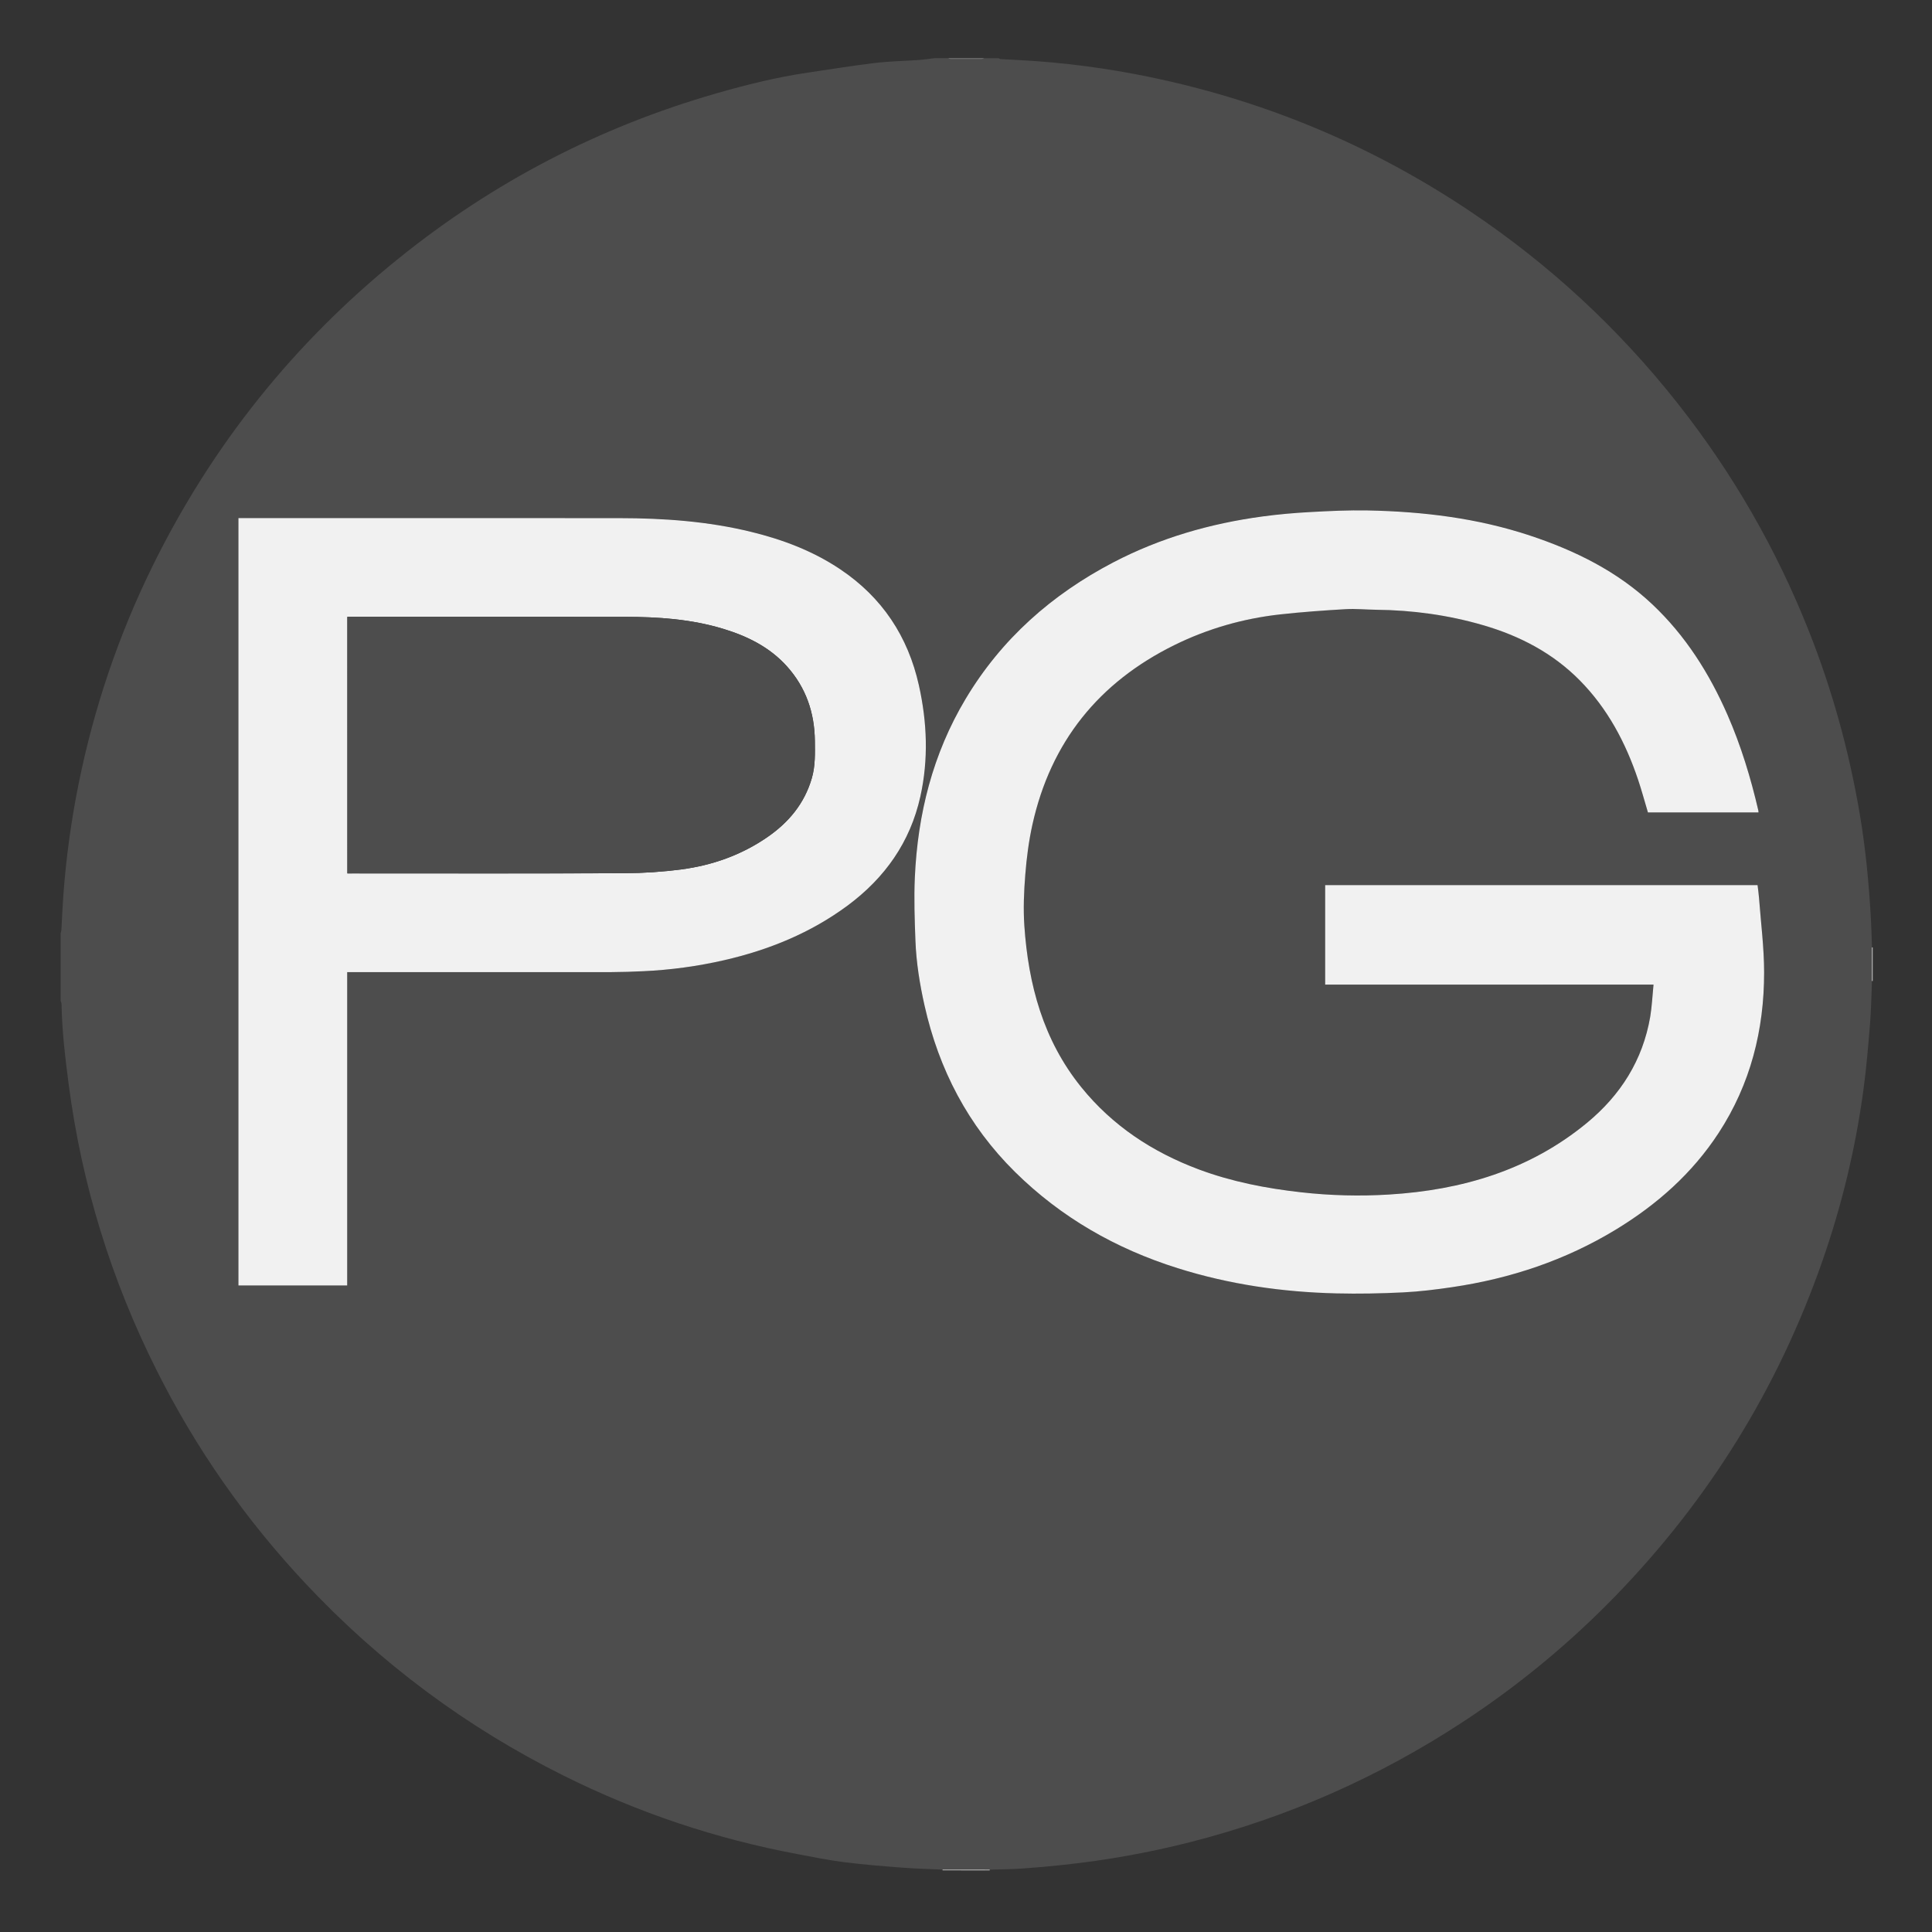
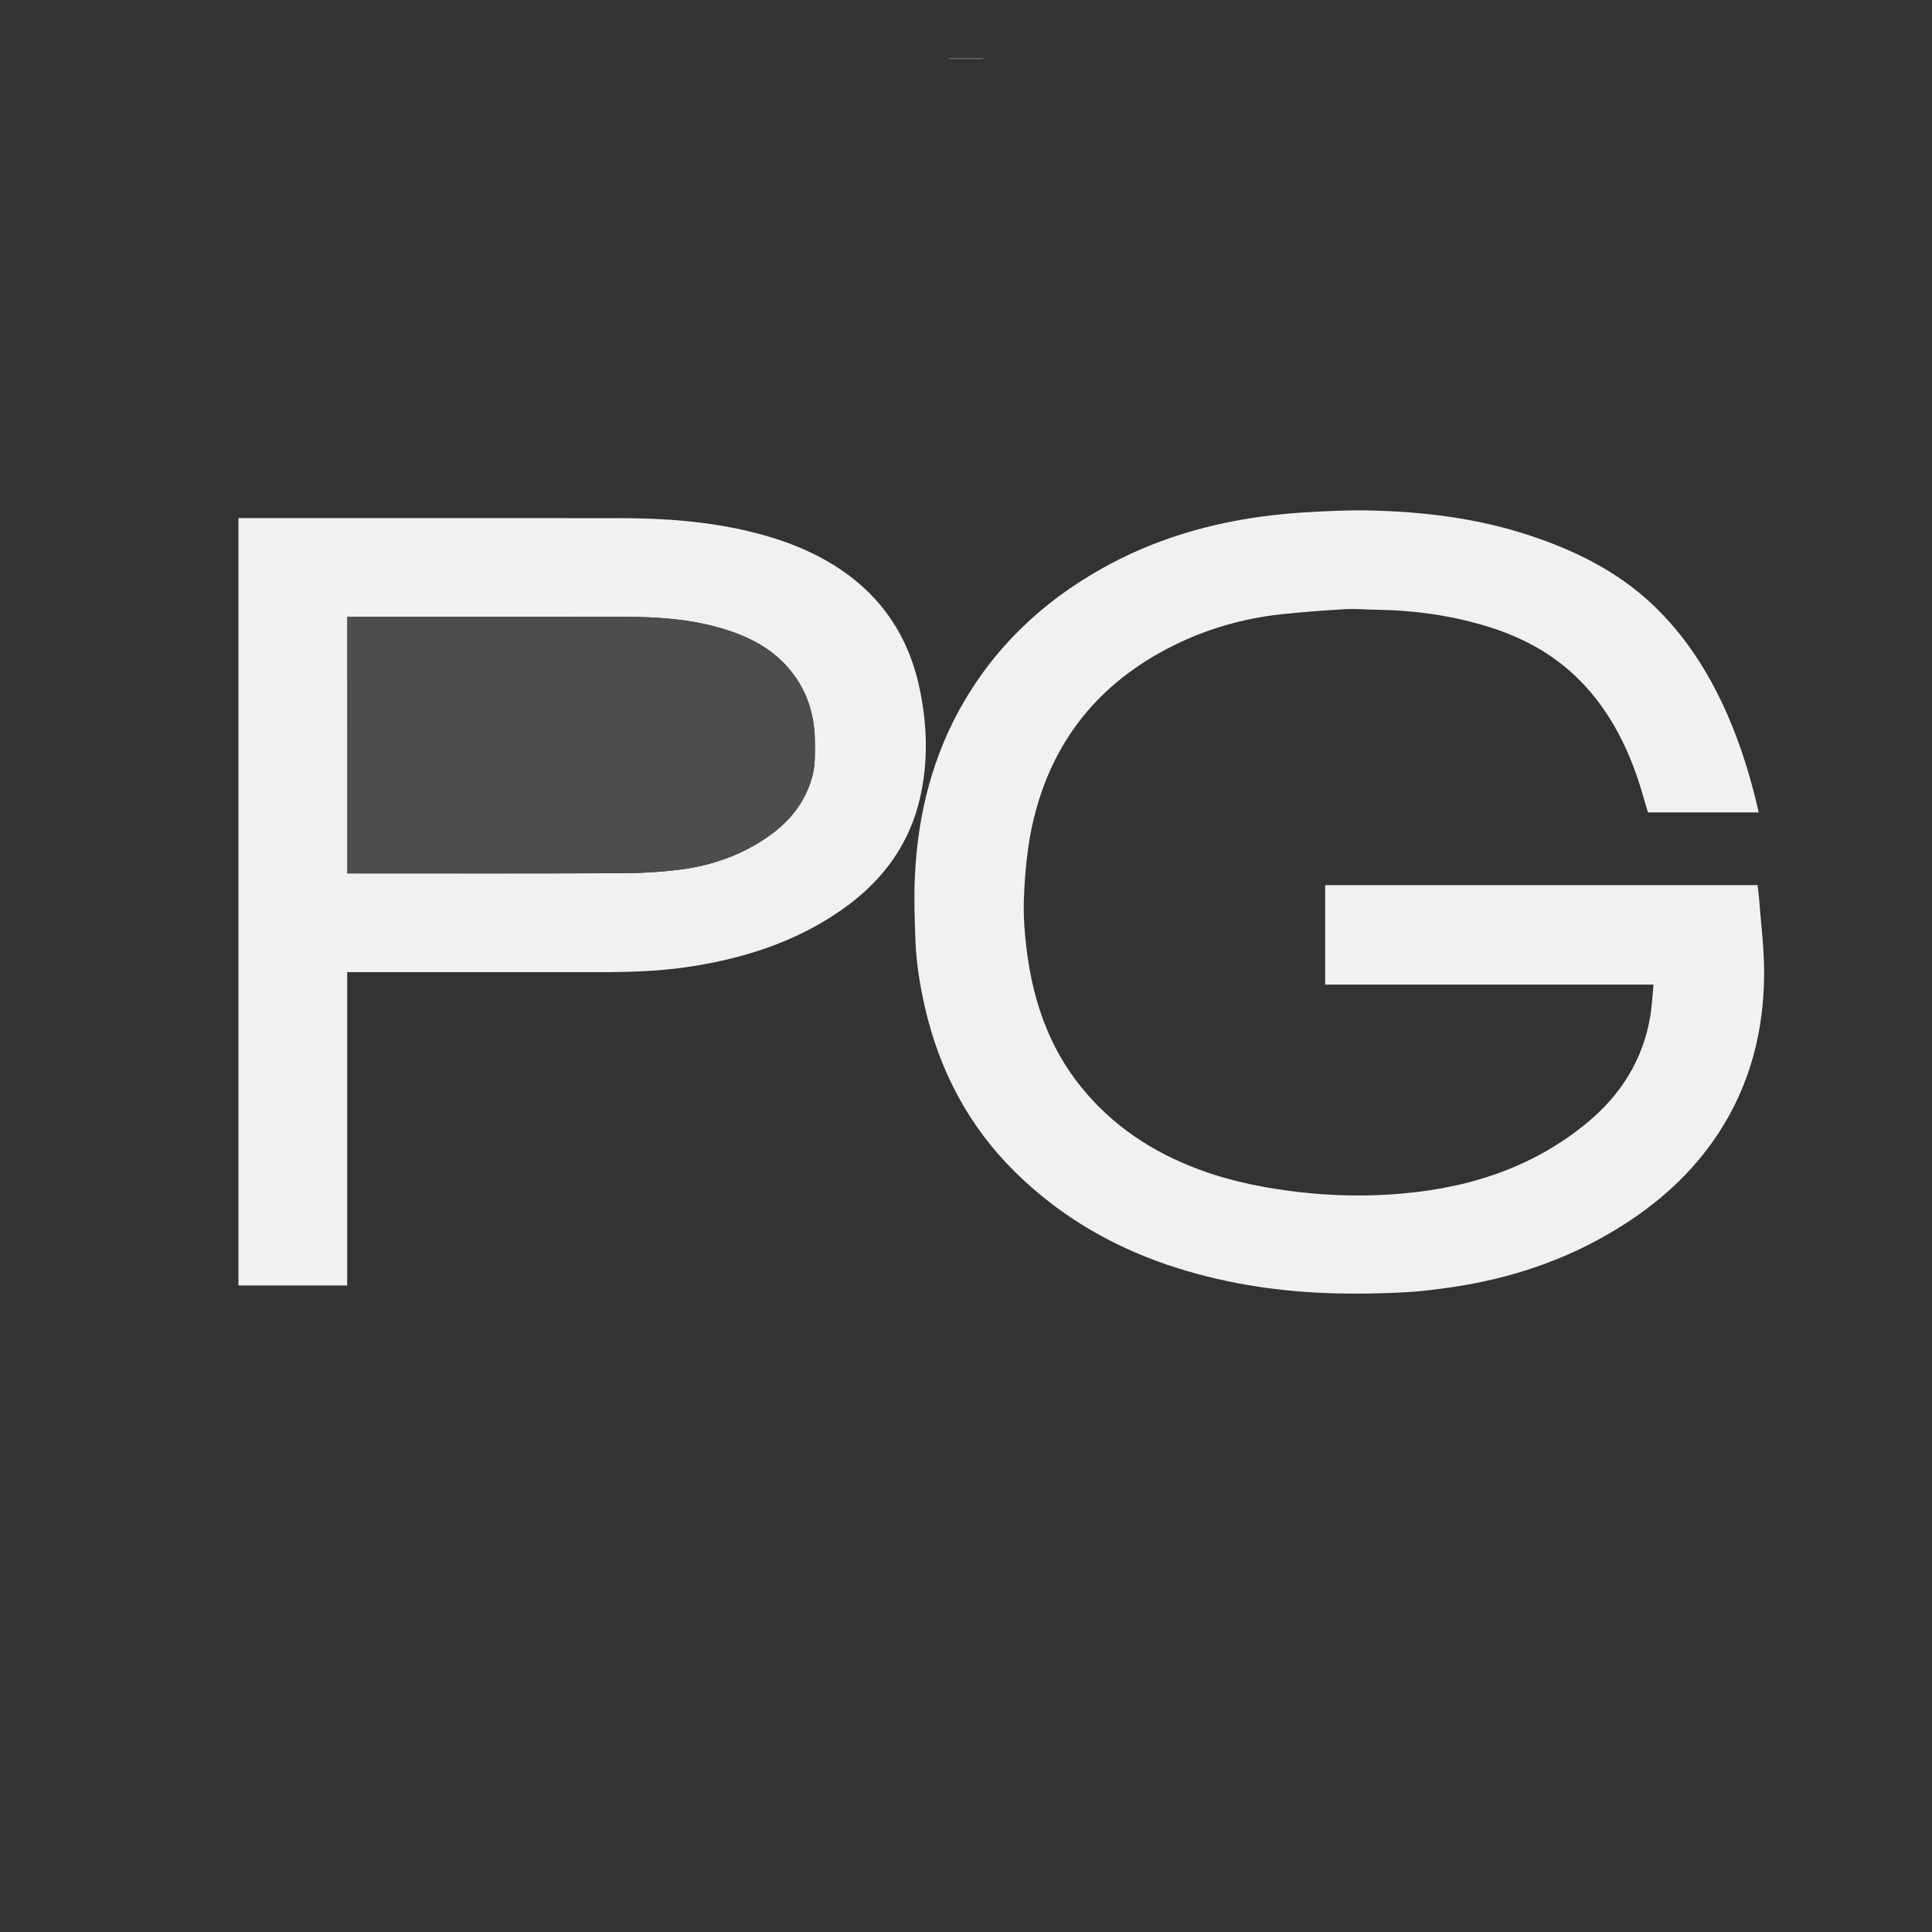
<svg xmlns="http://www.w3.org/2000/svg" version="1.1" id="Calque_1" x="0px" y="0px" viewBox="0 0 512 512" style="enable-background:new 0 0 512 512;" xml:space="preserve">
  <rect x="0" y="0" width="512" height="512" fill="#333333" stroke="none" />
  <style type="text/css">
	.st0{fill:#4D4D4D;}
	.st1{fill:#BBBBBB;}
	.st2{fill:#7B7B7B;}
	.st3{fill:#D1D1D1;}
	.st4{fill:#F1F1F1;}
</style>
  <g>
    <g>
-       <path class="st0" d="M247.63,15.42c1.2,0,2.4,0,3.6,0c0.21,0.08,0.42,0.23,0.64,0.23c2.77,0.01,5.54,0.01,8.32,0    c0.22,0,0.43-0.15,0.65-0.22c1.28,0,2.56,0,3.84,0c0.16,0.08,0.32,0.22,0.49,0.23c2.89,0.17,5.78,0.29,8.67,0.49    c12.02,0.83,23.89,2.62,35.64,5.3c28.72,6.54,55.34,18,79.83,34.36c21.17,14.14,39.64,31.23,55.41,51.24    c14.48,18.38,26.04,38.45,34.66,60.21c6.22,15.7,10.67,31.9,13.49,48.54c1.55,9.17,2.42,18.41,2.94,27.69    c0.14,2.54,0.2,5.08,0.29,7.62c0,2.97-0.01,5.94-0.01,8.91c-0.16,3.81-0.21,7.63-0.52,11.43c-0.47,5.8-0.96,11.61-1.74,17.37    c-2.11,15.59-5.78,30.83-10.99,45.68c-11.72,33.46-29.97,62.91-54.64,88.36c-12.26,12.65-25.78,23.8-40.51,33.46    c-22.4,14.69-46.57,25.34-72.53,31.93c-10.88,2.76-21.91,4.72-33.07,5.93c-3.75,0.41-7.52,0.75-11.28,1.01    c-2.82,0.19-5.65,0.2-8.48,0.29c-4.17,0-8.34,0-12.51-0.01c-3.61-0.17-7.22-0.25-10.82-0.53c-5.18-0.4-10.36-0.82-15.5-1.47    c-4.03-0.51-8.03-1.34-12.03-2.09c-21.67-4.04-42.38-10.99-62.11-20.82c-25.8-12.85-48.56-29.81-68.3-50.82    c-15.92-16.95-29.12-35.8-39.54-56.58c-12.04-23.98-19.86-49.27-23.33-75.9c-0.91-7.02-1.76-14.05-1.88-21.14    c0-0.29-0.15-0.57-0.23-0.86c0-6,0-12,0-18c0.07-0.26,0.18-0.51,0.19-0.77c0.18-3.05,0.29-6.1,0.51-9.15    c0.73-9.95,2.08-19.81,4.05-29.59c4.05-20.06,10.54-39.3,19.57-57.66c15.74-32.01,37.5-59.24,65.28-81.63    c25.1-20.23,53.16-34.8,84.15-43.71c7.97-2.29,16.01-4.29,24.23-5.5c5.92-0.87,11.82-1.84,17.76-2.55    c3.91-0.47,7.86-0.53,11.79-0.81C244.93,15.79,246.28,15.58,247.63,15.42z M438.2,260.93c-0.3,2.99-0.42,5.79-0.89,8.53    c-1.98,11.5-7.85,20.75-16.76,28.09c-15.2,12.54-33.14,17.81-52.42,18.99c-7.75,0.48-15.55,0.27-23.32-0.59    c-9.29-1.04-18.4-2.79-27.17-6.08c-12.25-4.58-22.85-11.55-31.13-21.81c-10.07-12.48-13.99-27.16-15.06-42.78    c-0.31-4.48-0.11-9.02,0.25-13.5c0.36-4.45,0.93-8.92,1.89-13.27c4.85-21.9,17.57-37.69,37.63-47.58    c8.85-4.36,18.24-7.04,28.04-8.13c5.78-0.64,11.58-1.05,17.39-1.39c2.65-0.16,5.33,0.13,8,0.16c9.64,0.1,19.12,1.39,28.38,4.09    c9.7,2.83,18.45,7.37,25.62,14.63c7.37,7.47,12.15,16.47,15.45,26.32c0.96,2.86,1.75,5.78,2.61,8.67c9.78,0,19.52,0,29.3,0    c-0.02-0.21-0.01-0.38-0.05-0.53c-2.01-8.65-4.58-17.12-8.14-25.27c-4.82-11.02-11.12-21.02-19.94-29.34    c-9.3-8.77-20.44-14.25-32.42-18.23c-13.96-4.64-28.38-6.37-43-6.66c-5.09-0.1-10.2,0.15-15.29,0.43    c-4.22,0.23-8.45,0.61-12.64,1.17c-13.84,1.87-27.1,5.69-39.52,12.17c-16.3,8.51-29.62,20.29-39.11,36.15    c-8.72,14.57-12.72,30.54-13.47,47.37c-0.25,5.57-0.05,11.17,0.16,16.75c0.22,5.78,1.14,11.5,2.41,17.15    c3.81,16.98,11.54,31.84,23.98,44.12c12.24,12.09,26.75,20.36,43.11,25.5c13.69,4.3,27.76,6.34,42.07,6.68    c5.86,0.14,11.73,0.03,17.58-0.26c4.37-0.21,8.75-0.75,13.08-1.39c15.45-2.28,30.03-7.12,43.42-15.28    c10.86-6.61,20.2-14.86,27.2-25.58c8.45-12.94,12.06-27.31,12.06-42.59c0-6.6-0.87-13.19-1.36-19.79c-0.08-1.1-0.25-2.2-0.38-3.31    c-38.25,0-76.39,0-114.59,0c0,8.8,0,17.53,0,26.37C380.11,260.93,408.97,260.93,438.2,260.93z M92.01,257.62c0.65,0,1.16,0,1.67,0    c22.8,0,45.6,0.01,68.4-0.01c2.79,0,5.58-0.11,8.37-0.24c7.24-0.34,14.4-1.3,21.47-2.92c11.84-2.72,22.91-7.21,32.73-14.49    c9.86-7.3,16.58-16.77,19.26-28.86c2.19-9.85,1.8-19.71-0.38-29.49c-2.89-12.96-9.74-23.32-20.84-30.75    c-7.23-4.84-15.22-7.86-23.62-9.92c-11.48-2.81-23.18-3.63-34.94-3.64c-33.2-0.03-66.4-0.01-99.59-0.01c-0.43,0-0.86,0-1.34,0    c0,67.86,0,135.59,0,203.37c9.61,0,19.14,0,28.82,0C92.01,312.98,92.01,285.36,92.01,257.62z" />
-       <path class="st1" d="M249.79,495.66c0.01-0.07,0.01-0.14-0.01-0.21c4.17,0,8.34,0,12.51,0.01c-0.02,0.07-0.02,0.14-0.02,0.21    C258.11,495.66,253.95,495.66,249.79,495.66z" />
-       <path class="st2" d="M260.83,15.42c-0.22,0.08-0.43,0.22-0.65,0.22c-2.77,0.02-5.54,0.02-8.32,0c-0.21,0-0.42-0.15-0.64-0.23    C254.43,15.42,257.63,15.42,260.83,15.42z" />
-       <path class="st3" d="M496.08,251.08c0.07-0.03,0.13-0.02,0.2,0.01c0,2.96,0,5.92,0,8.88l-0.1,0.01l-0.1,0    C496.07,257.02,496.07,254.05,496.08,251.08z" />
+       <path class="st2" d="M260.83,15.42c-0.22,0.08-0.43,0.22-0.65,0.22c-2.77,0.02-5.54,0.02-8.32,0c-0.21,0-0.42-0.15-0.64-0.23    z" />
      <path class="st4" d="M438.2,260.93c-29.23,0-58.09,0-87.02,0c0-8.84,0-17.57,0-26.37c38.2,0,76.34,0,114.59,0    c0.13,1.11,0.3,2.2,0.38,3.31c0.49,6.59,1.35,13.19,1.36,19.79c0.01,15.28-3.61,29.65-12.06,42.59    c-7,10.72-16.33,18.96-27.2,25.58c-13.4,8.15-27.97,13-43.42,15.28c-4.34,0.64-8.71,1.18-13.08,1.39    c-5.85,0.29-11.73,0.4-17.58,0.26c-14.31-0.34-28.38-2.37-42.07-6.68c-16.36-5.14-30.87-13.42-43.11-25.5    c-12.43-12.28-20.17-27.14-23.98-44.12c-1.27-5.65-2.19-11.36-2.41-17.15c-0.21-5.58-0.41-11.18-0.16-16.75    c0.75-16.83,4.75-32.8,13.47-47.37c9.49-15.86,22.82-27.64,39.11-36.15c12.42-6.48,25.68-10.3,39.52-12.17    c4.19-0.57,8.42-0.94,12.64-1.17c5.09-0.28,10.2-0.53,15.29-0.43c14.62,0.29,29.05,2.03,43,6.66    c11.98,3.98,23.12,9.46,32.42,18.23c8.81,8.31,15.12,18.32,19.94,29.34c3.56,8.15,6.13,16.62,8.14,25.27    c0.04,0.15,0.03,0.31,0.05,0.53c-9.78,0-19.53,0-29.3,0c-0.87-2.89-1.65-5.81-2.61-8.67c-3.31-9.85-8.08-18.86-15.45-26.32    c-7.17-7.26-15.92-11.81-25.62-14.63c-9.26-2.7-18.74-3.99-28.38-4.09c-2.67-0.03-5.35-0.31-8-0.16    c-5.8,0.34-11.61,0.75-17.39,1.39c-9.8,1.09-19.19,3.77-28.04,8.13c-20.06,9.89-32.77,25.68-37.63,47.58    c-0.96,4.35-1.54,8.82-1.89,13.27c-0.36,4.48-0.55,9.02-0.25,13.5c1.06,15.62,4.99,30.3,15.06,42.78    c8.28,10.26,18.88,17.22,31.13,21.81c8.77,3.28,17.88,5.04,27.17,6.08c7.76,0.87,15.57,1.07,23.32,0.59    c19.28-1.18,37.22-6.45,52.42-18.99c8.91-7.35,14.78-16.6,16.76-28.09C437.78,266.72,437.9,263.92,438.2,260.93z" />
      <path class="st4" d="M92.01,257.62c0,27.74,0,55.36,0,83.05c-9.68,0-19.22,0-28.82,0c0-67.78,0-135.51,0-203.37    c0.49,0,0.92,0,1.34,0c33.2,0,66.4-0.02,99.59,0.01c11.77,0.01,23.46,0.83,34.94,3.64c8.4,2.05,16.39,5.07,23.62,9.92    c11.1,7.44,17.95,17.79,20.84,30.75c2.18,9.78,2.57,19.65,0.38,29.49c-2.69,12.09-9.41,21.55-19.26,28.86    c-9.82,7.27-20.89,11.77-32.73,14.49c-7.07,1.62-14.23,2.59-21.47,2.92c-2.79,0.13-5.58,0.23-8.37,0.24    c-22.8,0.02-45.6,0.01-68.4,0.01C93.17,257.62,92.66,257.62,92.01,257.62z M92.06,231.46c0.58,0,1.09,0,1.6,0    c23.95,0,47.91,0.06,71.86-0.05c5.02-0.02,10.07-0.36,15.04-1.01c8.21-1.08,15.9-3.8,22.78-8.54c5.67-3.91,9.85-8.91,11.8-15.65    c0.94-3.25,0.83-6.56,0.8-9.87c-0.08-7.46-2.36-14.13-7.39-19.74c-4.58-5.1-10.48-8.01-16.92-9.96    c-8.46-2.57-17.17-3.16-25.93-3.17c-24.11-0.04-48.23-0.01-72.34-0.01c-0.43,0-0.85,0-1.31,0    C92.06,186.19,92.06,208.76,92.06,231.46z" />
      <path class="st0" d="M92.06,231.46c0-22.7,0-45.27,0-68c0.45,0,0.88,0,1.31,0c24.11,0,48.23-0.03,72.34,0.01    c8.76,0.01,17.47,0.61,25.93,3.17c6.44,1.95,12.34,4.86,16.92,9.96c5.03,5.6,7.31,12.27,7.39,19.74c0.03,3.31,0.14,6.61-0.8,9.87    c-1.95,6.73-6.14,11.74-11.8,15.65c-6.88,4.74-14.57,7.46-22.78,8.54c-4.97,0.66-10.03,0.99-15.04,1.01    c-23.95,0.1-47.91,0.05-71.86,0.05C93.15,231.46,92.64,231.46,92.06,231.46z" />
    </g>
  </g>
</svg>